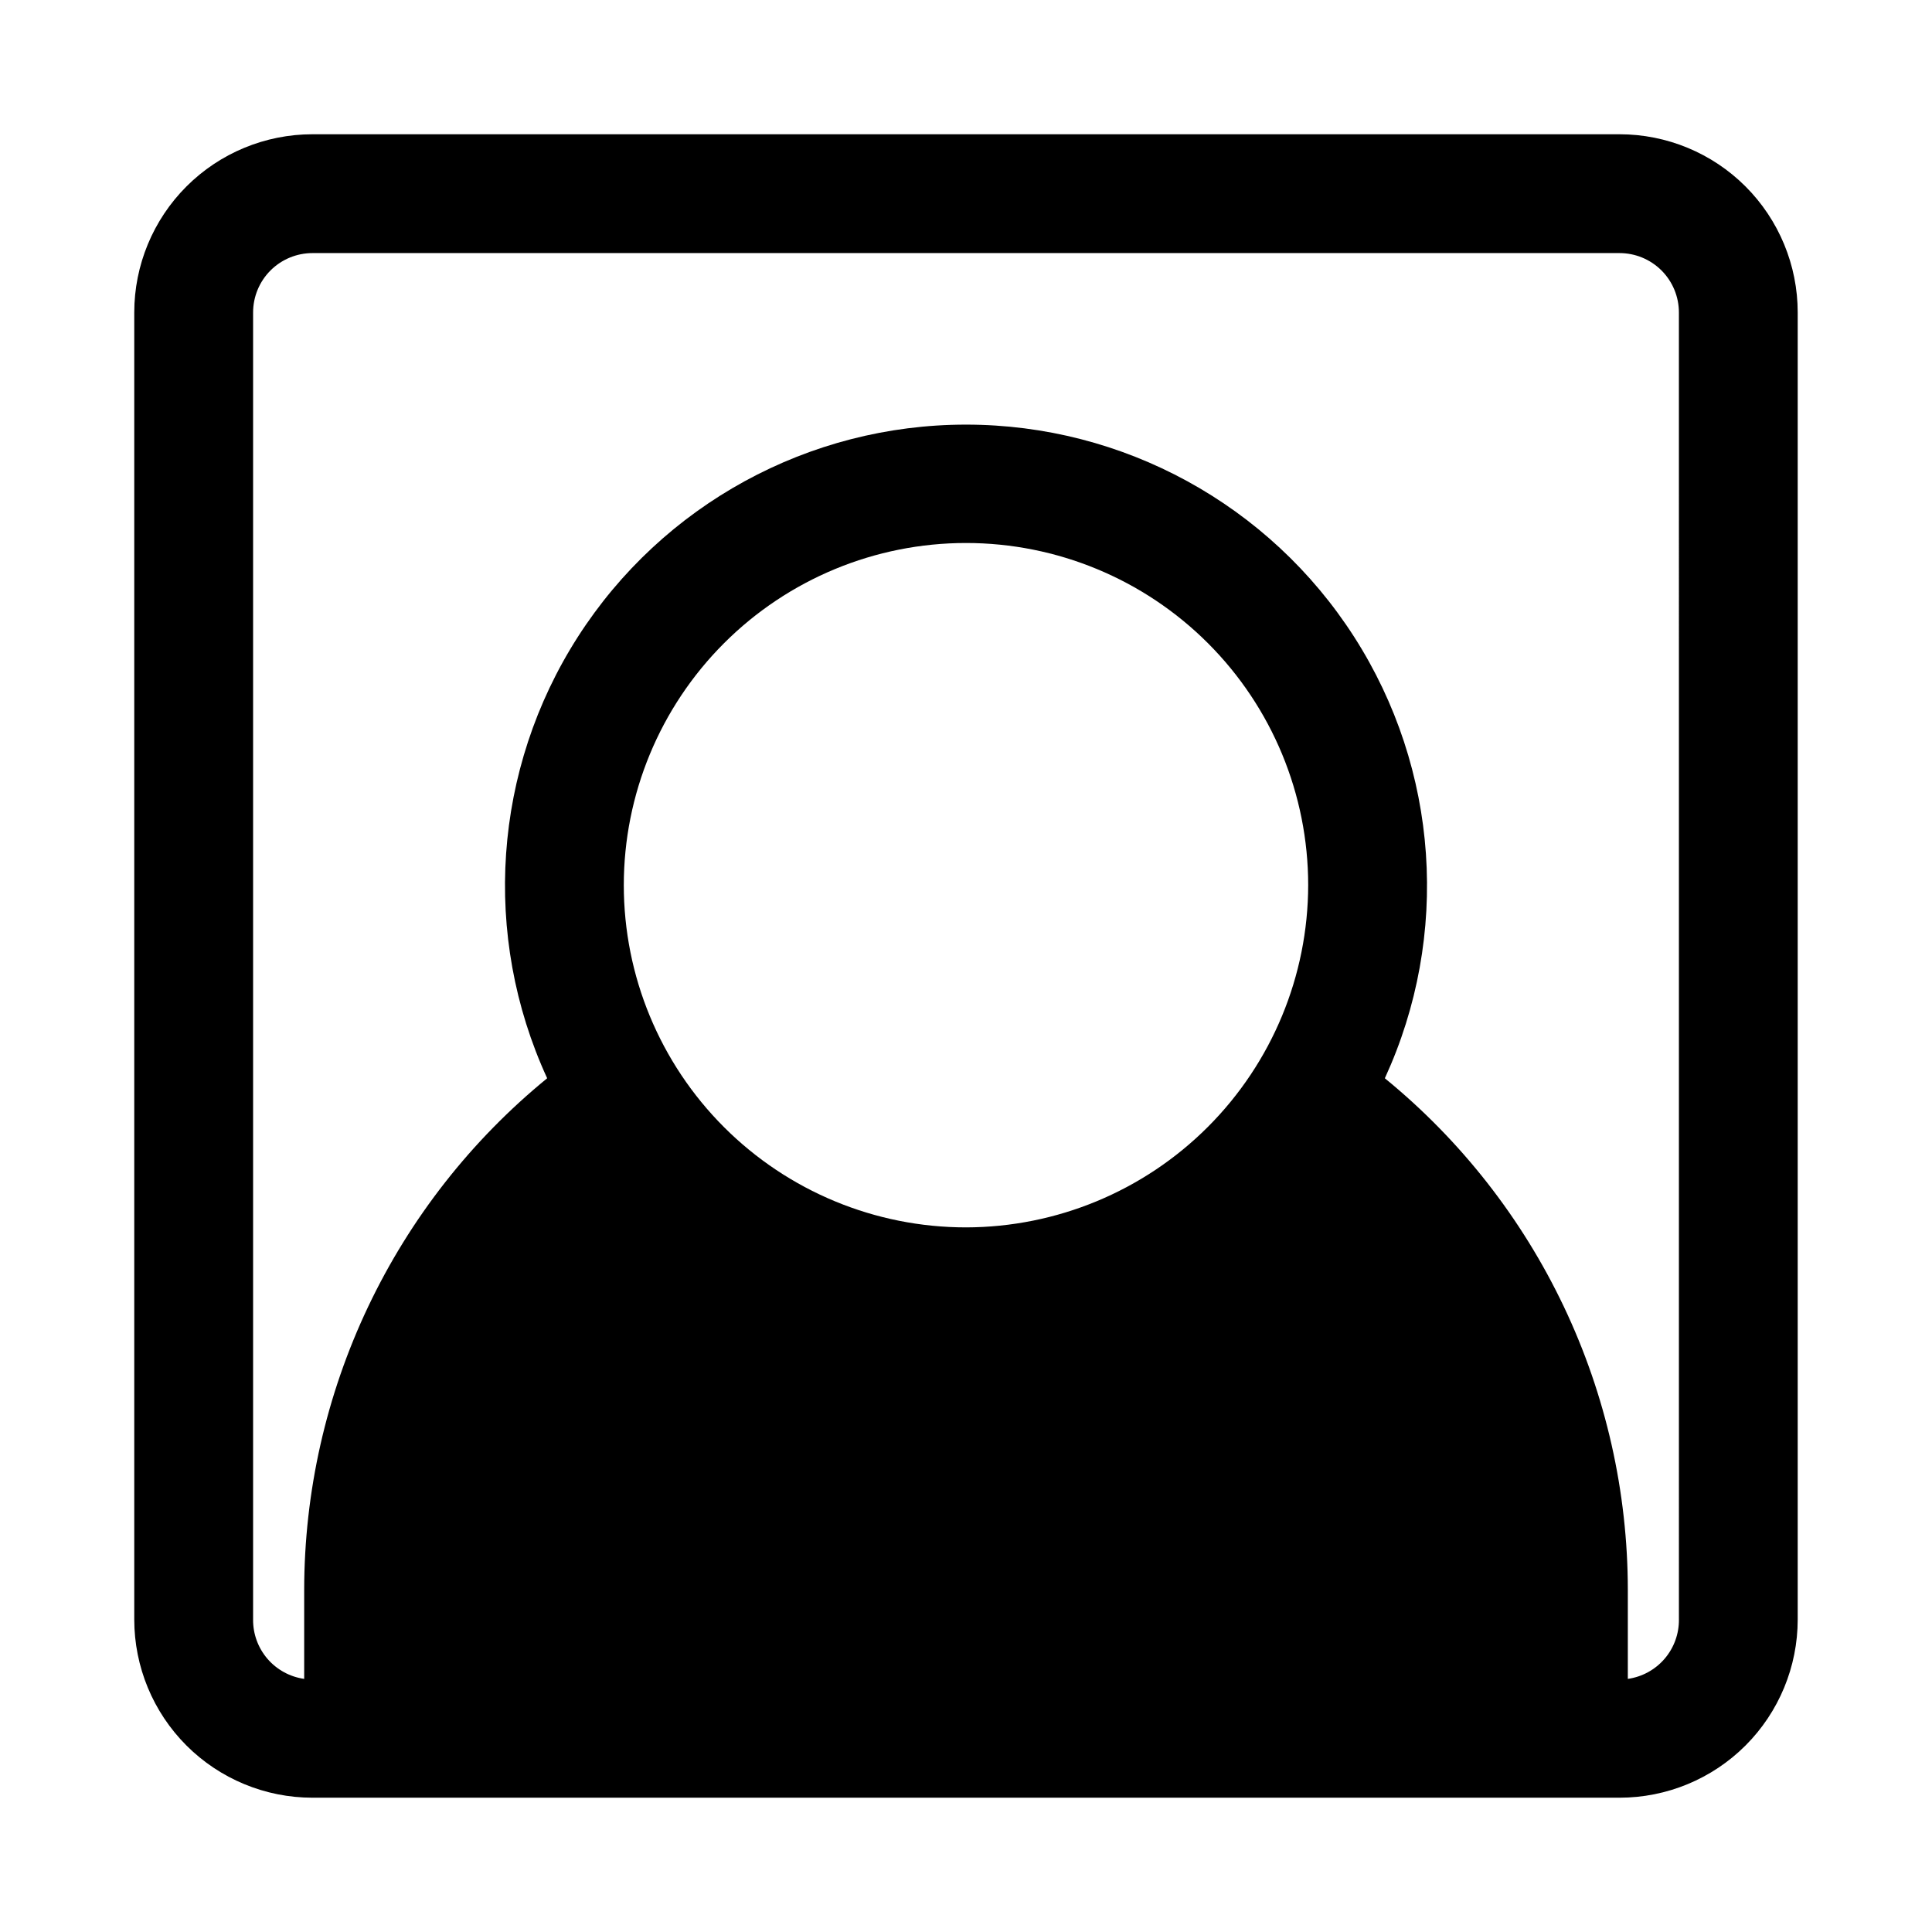
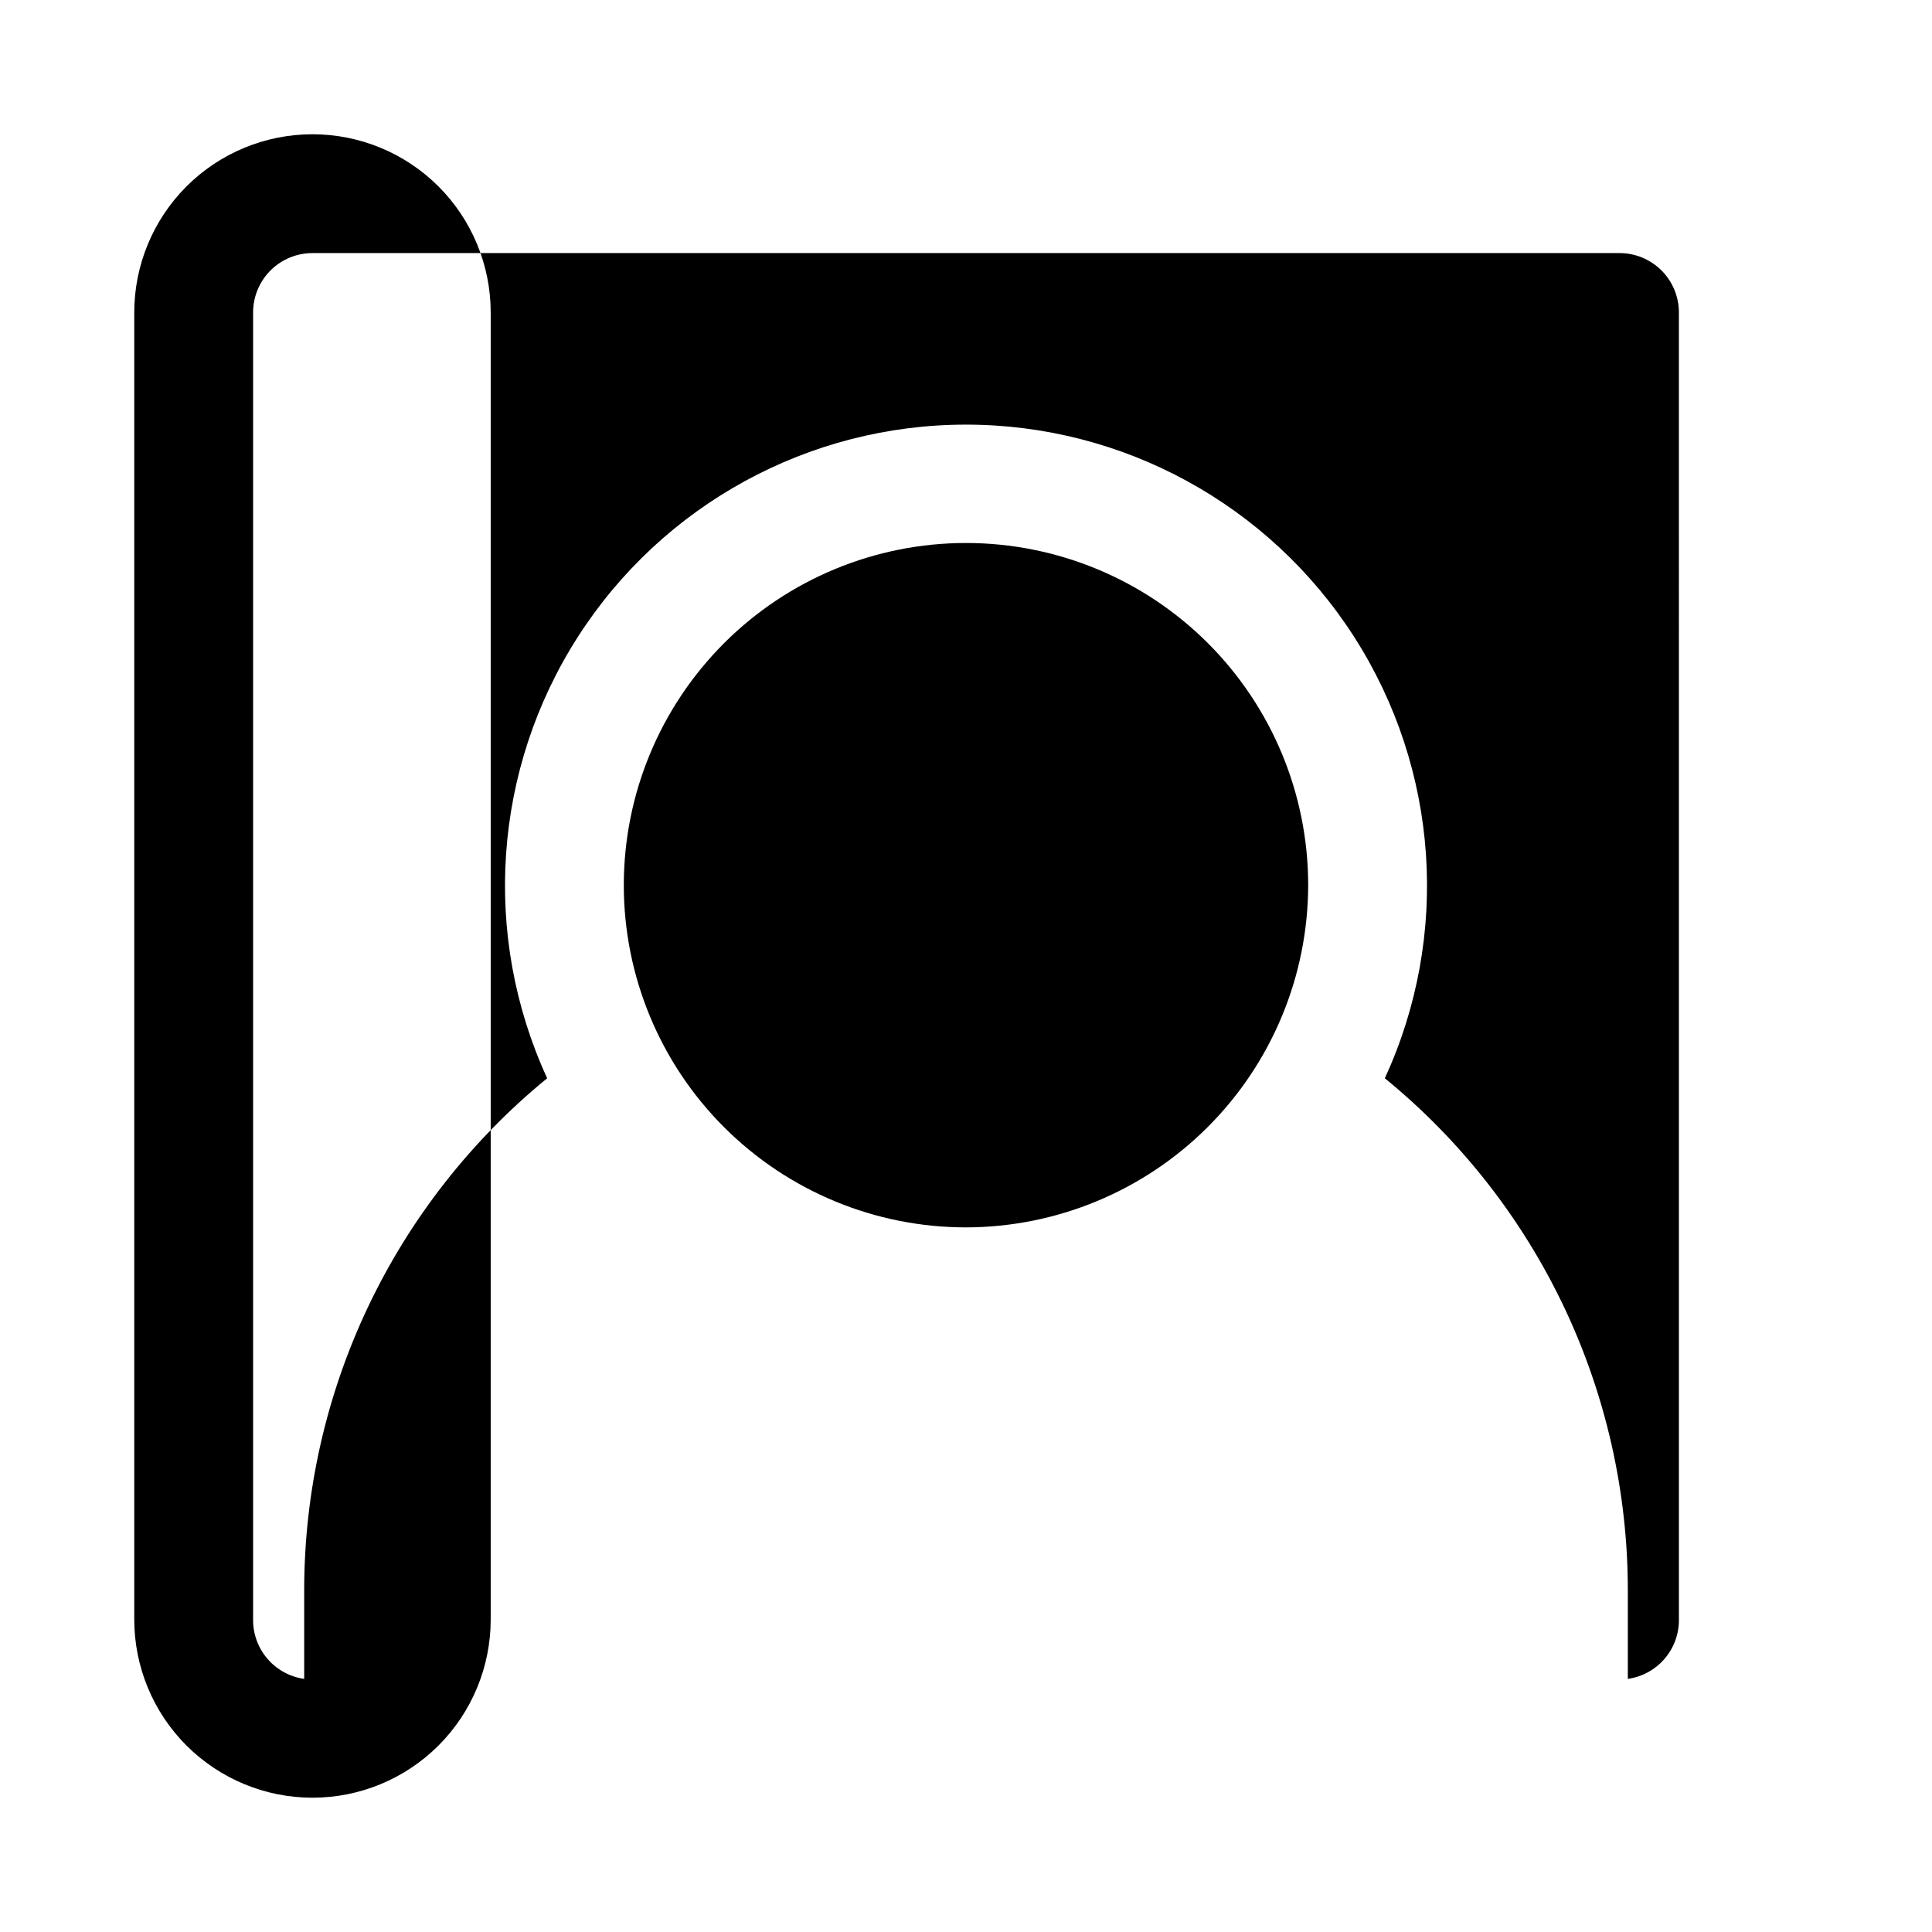
<svg xmlns="http://www.w3.org/2000/svg" fill="#000000" width="800px" height="800px" version="1.1" viewBox="144 144 512 512">
-   <path d="m573.18 179.58h-346.37c-12.523 0-24.539 4.977-33.398 13.832-8.855 8.859-13.832 20.875-13.832 33.398v346.37c0 12.527 4.977 24.539 13.832 33.398 8.859 8.855 20.875 13.832 33.398 13.832h346.37c12.527 0 24.539-4.977 33.398-13.832 8.855-8.859 13.832-20.871 13.832-33.398v-346.37c0-12.523-4.977-24.539-13.832-33.398-8.859-8.855-20.871-13.832-33.398-13.832zm-173.18 289.69c-24.055 0-47.117-9.555-64.125-26.562-17.008-17.008-26.562-40.074-26.562-64.125 0-24.051 9.555-47.117 26.562-64.125 17.008-17.004 40.07-26.559 64.125-26.559 24.051 0 47.117 9.555 64.121 26.559 17.008 17.008 26.562 40.074 26.562 64.125-0.039 24.039-9.609 47.082-26.605 64.078-17 17-40.043 26.566-64.078 26.609zm188.93 103.91c0.039 3.82-1.312 7.523-3.805 10.422-2.492 2.894-5.949 4.785-9.734 5.32v-23.617 0.004c-0.023-25.953-5.812-51.578-16.949-75.023-11.137-23.441-27.34-44.117-47.445-60.535 17.402-37.824 14.336-81.91-8.125-116.96-22.465-35.059-61.234-56.262-102.87-56.262-41.637 0-80.406 21.203-102.87 56.262-22.461 35.055-25.523 79.141-8.125 116.96-20.102 16.418-36.309 37.094-47.445 60.535-11.133 23.445-16.926 49.07-16.949 75.023v23.613c-3.781-0.535-7.242-2.426-9.734-5.32-2.488-2.898-3.844-6.602-3.805-10.422v-346.37c0-4.176 1.66-8.18 4.609-11.133 2.953-2.949 6.957-4.609 11.133-4.609h346.37c4.176 0 8.18 1.66 11.133 4.609 2.953 2.953 4.609 6.957 4.609 11.133z" />
+   <path d="m573.18 179.58h-346.37c-12.523 0-24.539 4.977-33.398 13.832-8.855 8.859-13.832 20.875-13.832 33.398v346.37c0 12.527 4.977 24.539 13.832 33.398 8.859 8.855 20.875 13.832 33.398 13.832c12.527 0 24.539-4.977 33.398-13.832 8.855-8.859 13.832-20.871 13.832-33.398v-346.37c0-12.523-4.977-24.539-13.832-33.398-8.859-8.855-20.871-13.832-33.398-13.832zm-173.18 289.69c-24.055 0-47.117-9.555-64.125-26.562-17.008-17.008-26.562-40.074-26.562-64.125 0-24.051 9.555-47.117 26.562-64.125 17.008-17.004 40.07-26.559 64.125-26.559 24.051 0 47.117 9.555 64.121 26.559 17.008 17.008 26.562 40.074 26.562 64.125-0.039 24.039-9.609 47.082-26.605 64.078-17 17-40.043 26.566-64.078 26.609zm188.93 103.91c0.039 3.82-1.312 7.523-3.805 10.422-2.492 2.894-5.949 4.785-9.734 5.32v-23.617 0.004c-0.023-25.953-5.812-51.578-16.949-75.023-11.137-23.441-27.34-44.117-47.445-60.535 17.402-37.824 14.336-81.91-8.125-116.96-22.465-35.059-61.234-56.262-102.87-56.262-41.637 0-80.406 21.203-102.87 56.262-22.461 35.055-25.523 79.141-8.125 116.96-20.102 16.418-36.309 37.094-47.445 60.535-11.133 23.445-16.926 49.07-16.949 75.023v23.613c-3.781-0.535-7.242-2.426-9.734-5.32-2.488-2.898-3.844-6.602-3.805-10.422v-346.37c0-4.176 1.66-8.18 4.609-11.133 2.953-2.949 6.957-4.609 11.133-4.609h346.37c4.176 0 8.18 1.66 11.133 4.609 2.953 2.953 4.609 6.957 4.609 11.133z" />
</svg>